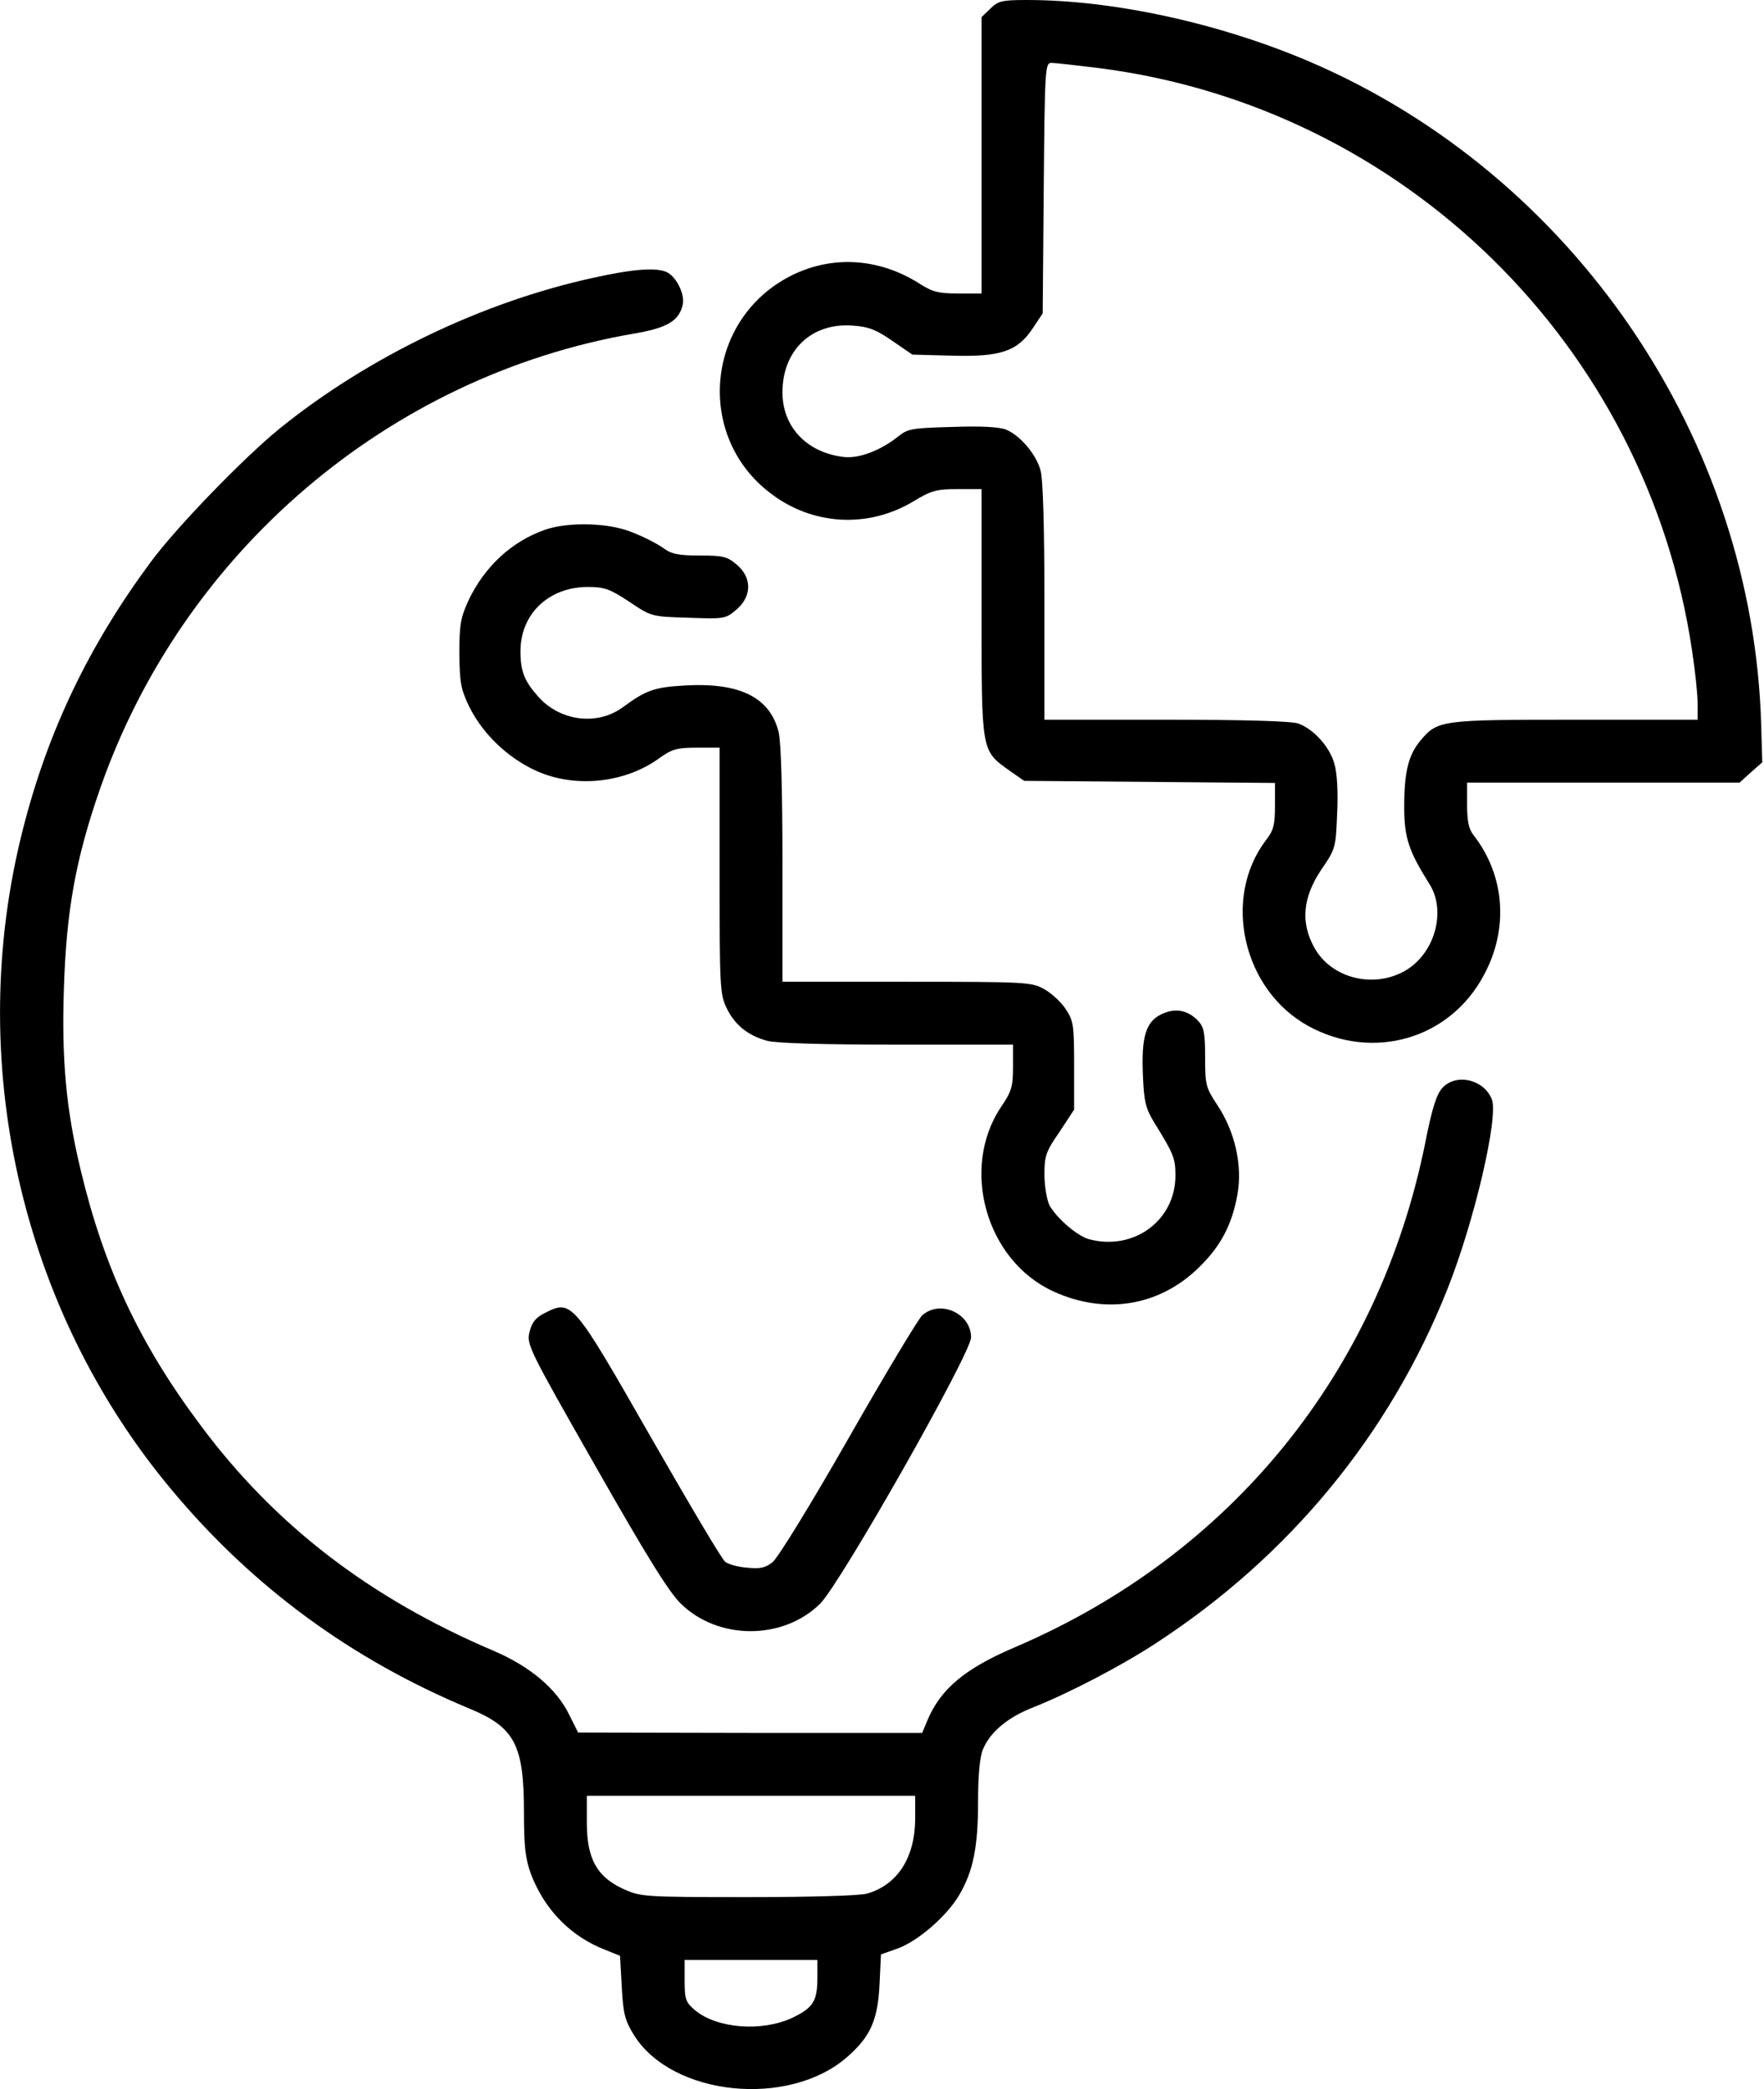
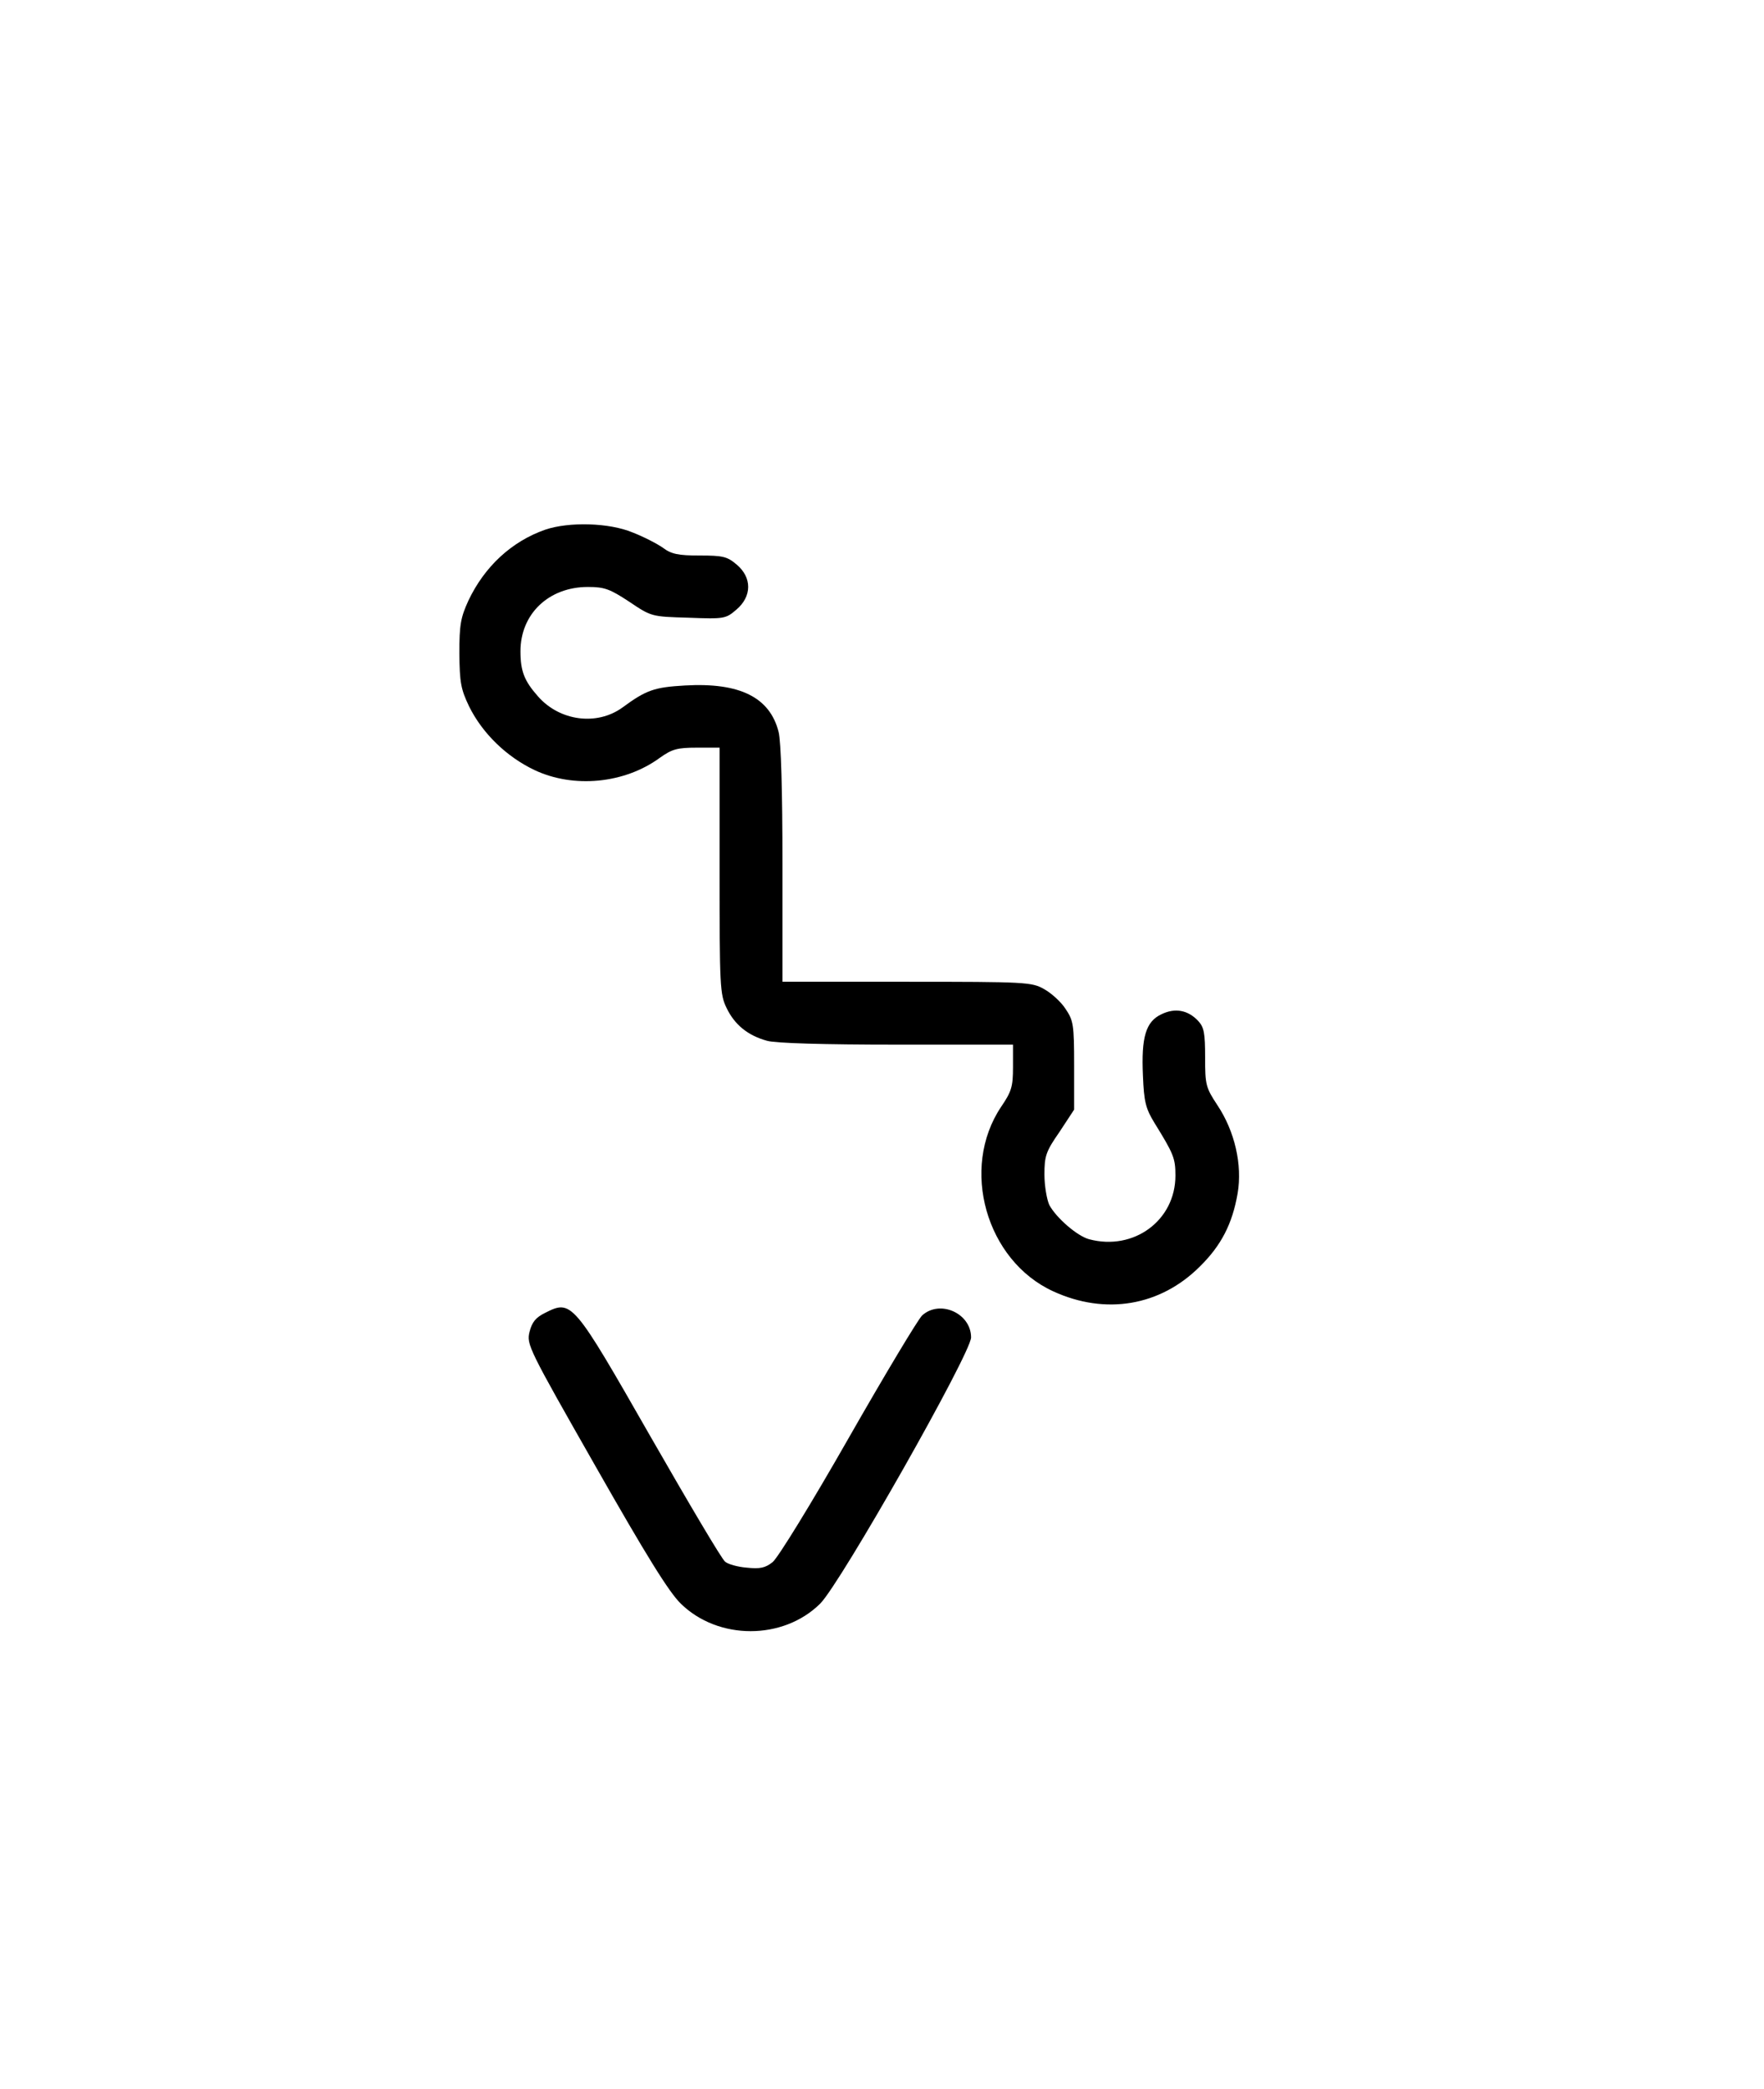
<svg xmlns="http://www.w3.org/2000/svg" version="1.0" width="505pt" height="598pt" viewBox="0 0 505 598" preserveAspectRatio="xMidYMid meet">
  <g transform="translate(0,598) scale(0.1,-0.1)" fill="#000000" stroke="none">
-     <path d="M2835 5955 l-25 -24 0 -396 0 -395 -67 0 c-56 0 -73 4 -112 29 -114 72 -247 81 -364 23 -246 -122 -279 -459 -61 -624 120 -92 279 -101 409 -23 51 31 66 35 126 35 l69 0 0 -353 c0 -399 -1 -395 79 -452 l43 -30 359 -3 359 -3 0 -65 c0 -55 -4 -71 -26 -99 -126 -166 -66 -429 122 -532 185 -101 405 -37 502 146 72 133 60 285 -29 400 -14 17 -19 40 -19 87 l0 64 390 0 390 0 32 29 33 29 -3 104 c-22 821 -537 1578 -1294 1902 -258 110 -561 176 -808 176 -73 0 -83 -3 -105 -25z m312 -170 c873 -112 1568 -795 1697 -1667 9 -58 16 -126 16 -152 l0 -46 -350 0 c-384 0 -394 -1 -443 -59 -35 -42 -47 -89 -47 -191 0 -88 13 -126 72 -220 50 -78 15 -202 -72 -250 -91 -50 -209 -19 -257 67 -40 72 -34 143 19 223 42 61 42 64 46 162 3 60 0 116 -8 142 -13 48 -59 99 -103 115 -18 7 -156 11 -378 11 l-349 0 0 338 c0 204 -4 352 -11 375 -12 46 -58 100 -98 117 -19 8 -72 11 -154 8 -113 -3 -128 -5 -154 -26 -51 -41 -113 -65 -157 -60 -106 12 -176 86 -176 185 0 120 83 200 201 191 46 -3 68 -12 114 -44 l57 -39 113 -3 c139 -4 188 12 232 79 l28 42 3 359 c3 343 4 358 22 358 10 0 72 -7 137 -15z" />
-     <path d="M1699 5185 c-317 -69 -644 -226 -899 -432 -103 -84 -294 -281 -368 -381 -178 -240 -295 -485 -366 -764 -169 -661 -8 -1375 426 -1893 232 -278 515 -485 851 -625 131 -54 157 -104 157 -298 0 -97 4 -132 20 -176 39 -102 114 -179 213 -217 l42 -17 5 -89 c4 -77 9 -96 35 -138 109 -175 444 -209 611 -62 66 58 87 105 92 208 l4 85 48 17 c58 21 141 93 176 153 40 68 54 137 54 267 0 76 5 129 14 150 21 50 71 92 146 121 98 39 249 117 348 182 383 249 671 599 836 1015 77 194 146 490 127 542 -22 57 -101 76 -141 34 -17 -18 -30 -57 -50 -159 -133 -658 -557 -1179 -1175 -1443 -143 -61 -212 -119 -250 -209 l-15 -36 -493 0 -492 1 -25 50 c-36 75 -112 139 -217 184 -355 151 -627 360 -840 647 -175 234 -276 451 -343 733 -41 171 -54 315 -47 518 7 221 34 370 103 568 236 679 827 1183 1528 1304 95 16 129 36 140 81 8 29 -16 79 -43 94 -29 15 -95 11 -212 -15z m921 -4412 c-1 -111 -51 -188 -138 -213 -22 -6 -163 -10 -342 -10 -301 0 -306 1 -357 24 -75 35 -103 87 -103 189 l0 77 470 0 470 0 0 -67z m-280 -454 c0 -67 -12 -86 -73 -115 -87 -40 -214 -30 -277 22 -27 23 -30 31 -30 85 l0 59 190 0 190 0 0 -51z" />
    <path d="M1561 4464 c-97 -34 -174 -106 -220 -203 -22 -48 -26 -69 -26 -151 1 -83 4 -102 28 -152 38 -77 107 -144 187 -182 112 -53 258 -39 359 35 35 25 50 29 106 29 l65 0 0 -352 c0 -331 1 -354 20 -393 23 -48 61 -79 116 -94 24 -7 163 -11 372 -11 l332 0 0 -64 c0 -56 -4 -70 -34 -114 -118 -176 -43 -440 149 -528 150 -69 307 -42 420 71 61 60 93 122 108 209 14 82 -8 178 -58 253 -33 50 -35 58 -35 136 0 70 -3 87 -20 105 -29 31 -66 38 -105 19 -45 -21 -58 -66 -53 -176 3 -75 8 -94 33 -135 55 -89 60 -101 60 -151 0 -128 -119 -216 -247 -182 -34 9 -94 61 -114 98 -7 15 -14 55 -14 87 0 53 4 66 43 122 l42 64 0 126 c0 118 -2 129 -25 163 -13 20 -41 45 -61 56 -35 20 -52 21 -393 21 l-356 0 0 336 c0 211 -4 351 -11 379 -25 99 -111 142 -268 133 -88 -5 -111 -13 -179 -63 -73 -53 -180 -39 -242 32 -39 44 -50 72 -50 129 0 107 81 184 193 184 48 0 63 -6 118 -42 64 -43 64 -43 170 -46 102 -4 107 -3 137 23 45 38 45 92 1 129 -27 23 -39 26 -106 26 -61 0 -81 4 -105 22 -17 12 -56 32 -87 44 -67 28 -182 31 -250 8z" />
-     <path d="M1560 2222 c-26 -13 -37 -26 -44 -54 -9 -36 -3 -48 189 -385 145 -255 210 -360 244 -393 107 -105 293 -105 399 0 59 59 432 717 432 762 0 69 -89 109 -140 63 -11 -10 -106 -168 -211 -352 -106 -186 -202 -342 -217 -354 -21 -17 -37 -20 -74 -16 -26 2 -54 10 -62 17 -9 6 -104 167 -213 357 -223 390 -226 394 -303 355z" />
+     <path d="M1560 2222 c-26 -13 -37 -26 -44 -54 -9 -36 -3 -48 189 -385 145 -255 210 -360 244 -393 107 -105 293 -105 399 0 59 59 432 717 432 762 0 69 -89 109 -140 63 -11 -10 -106 -168 -211 -352 -106 -186 -202 -342 -217 -354 -21 -17 -37 -20 -74 -16 -26 2 -54 10 -62 17 -9 6 -104 167 -213 357 -223 390 -226 394 -303 355" />
  </g>
</svg>